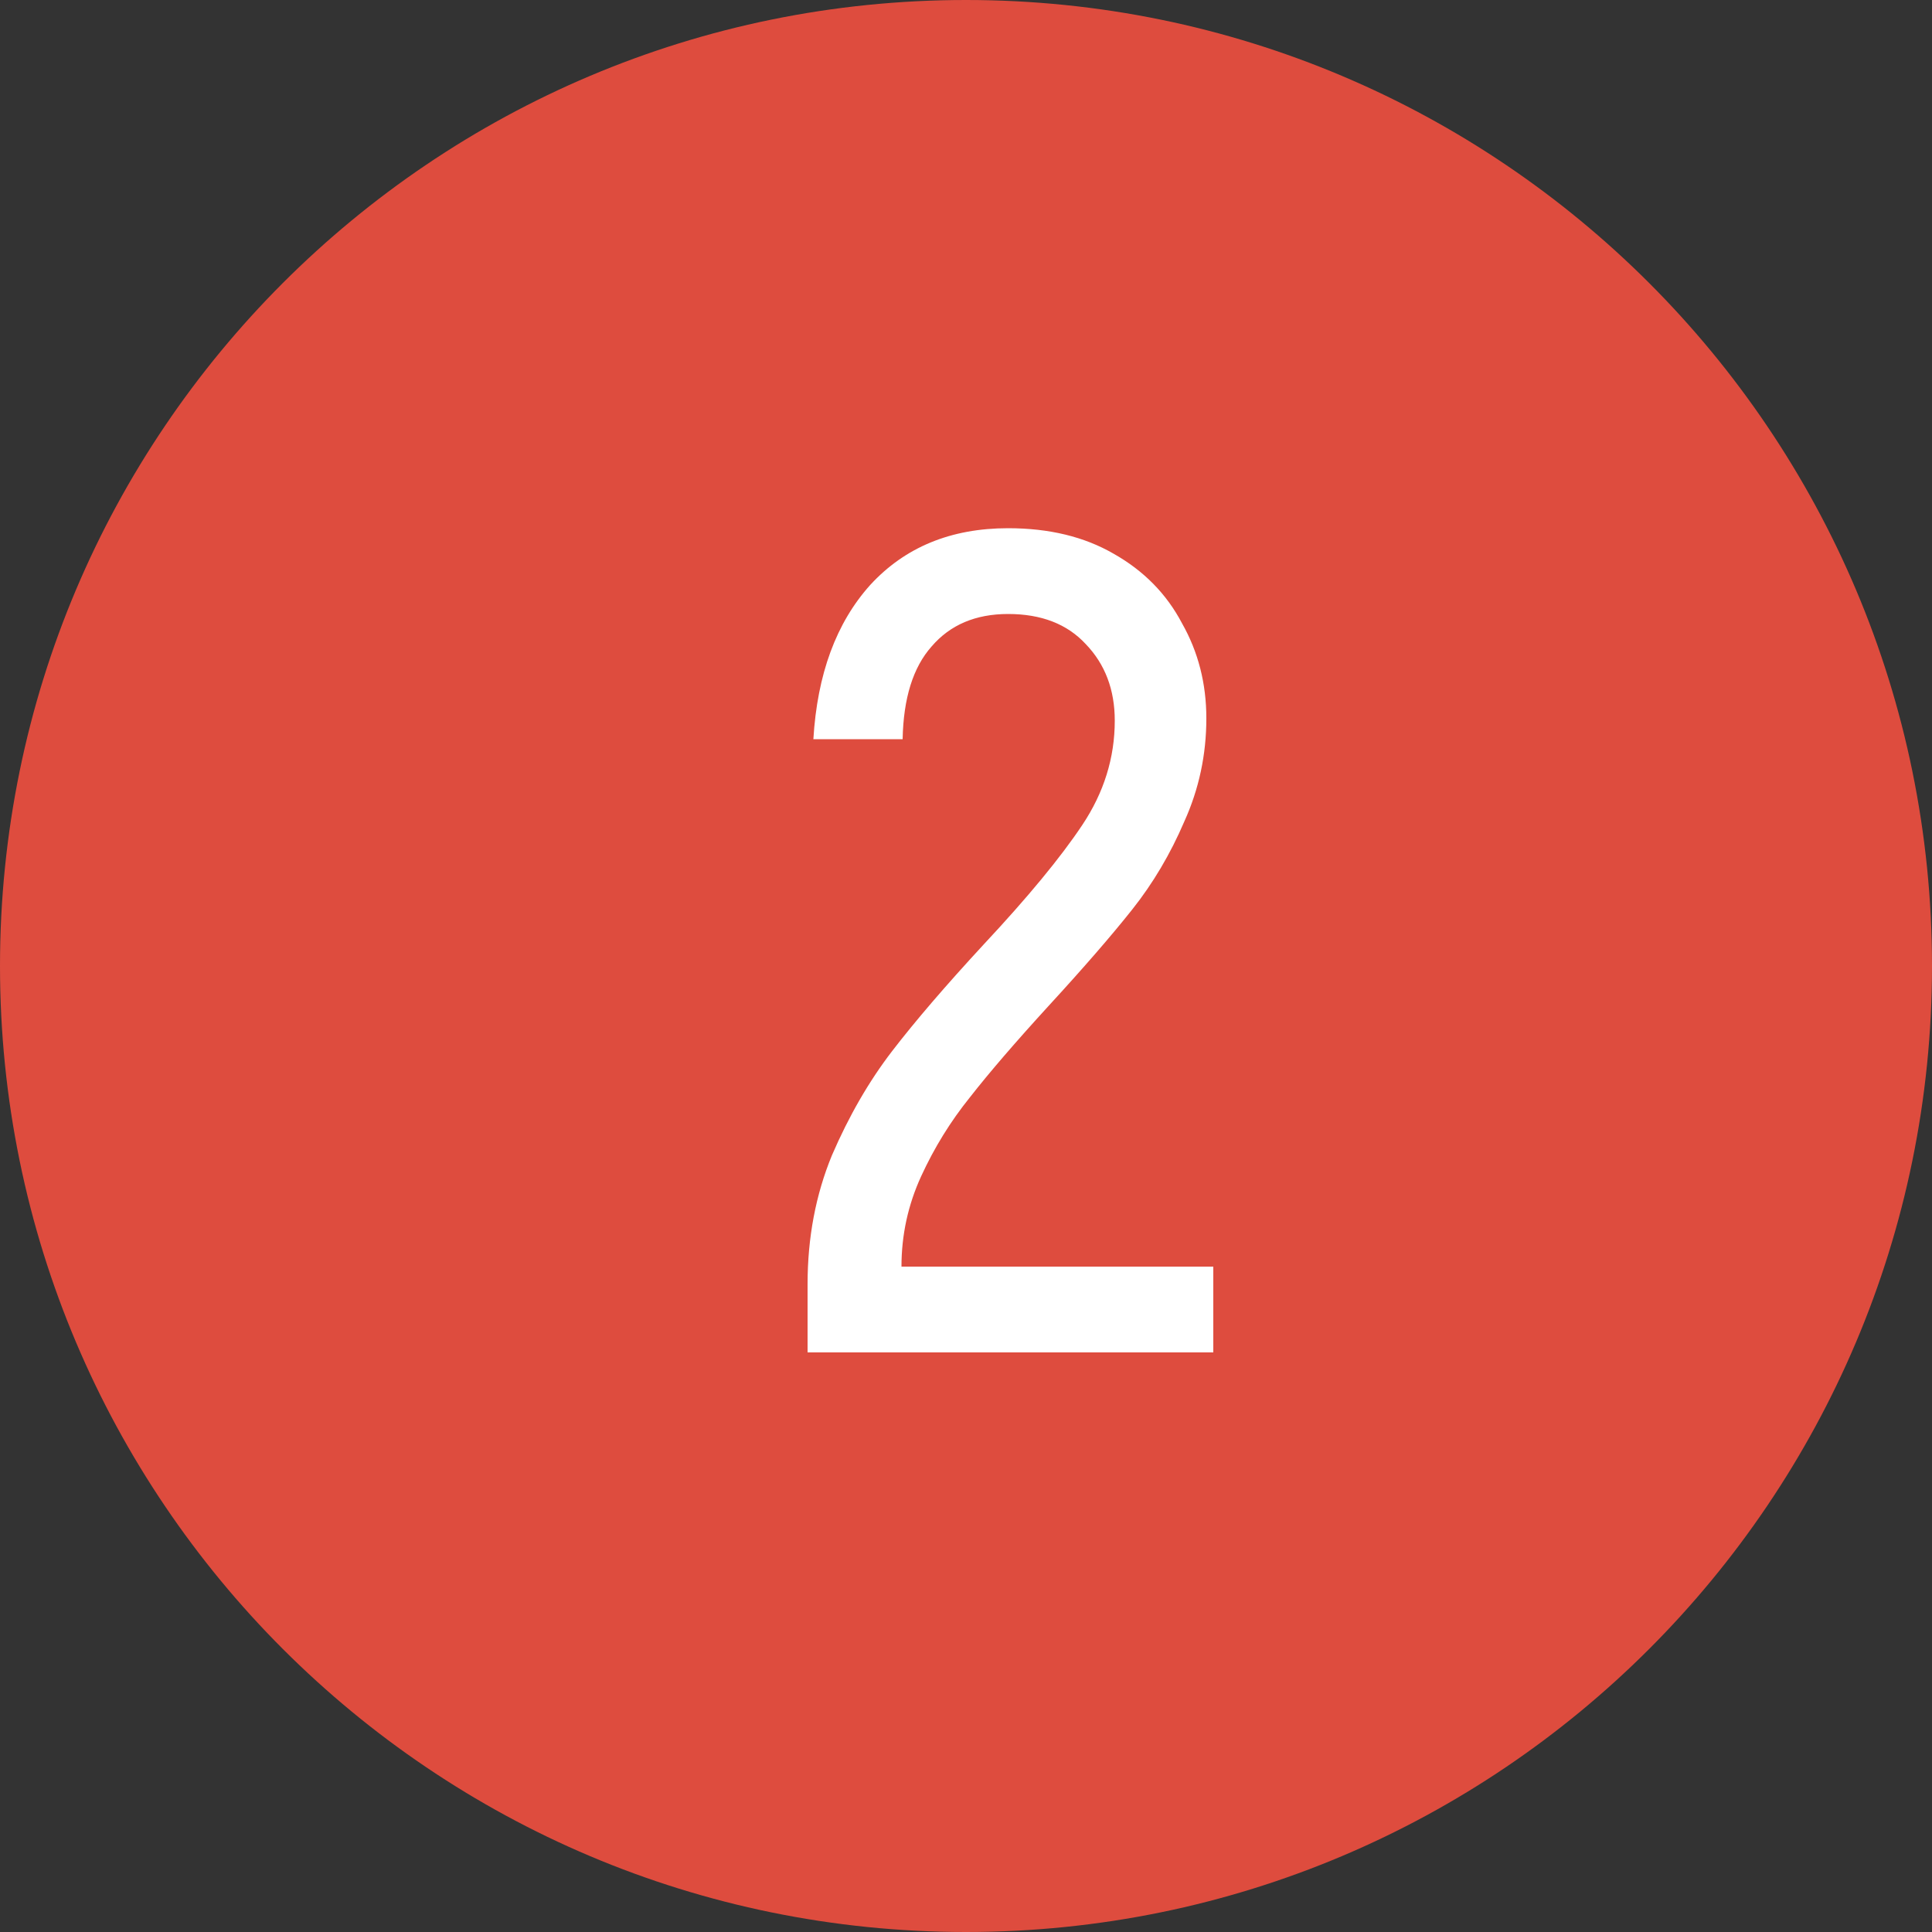
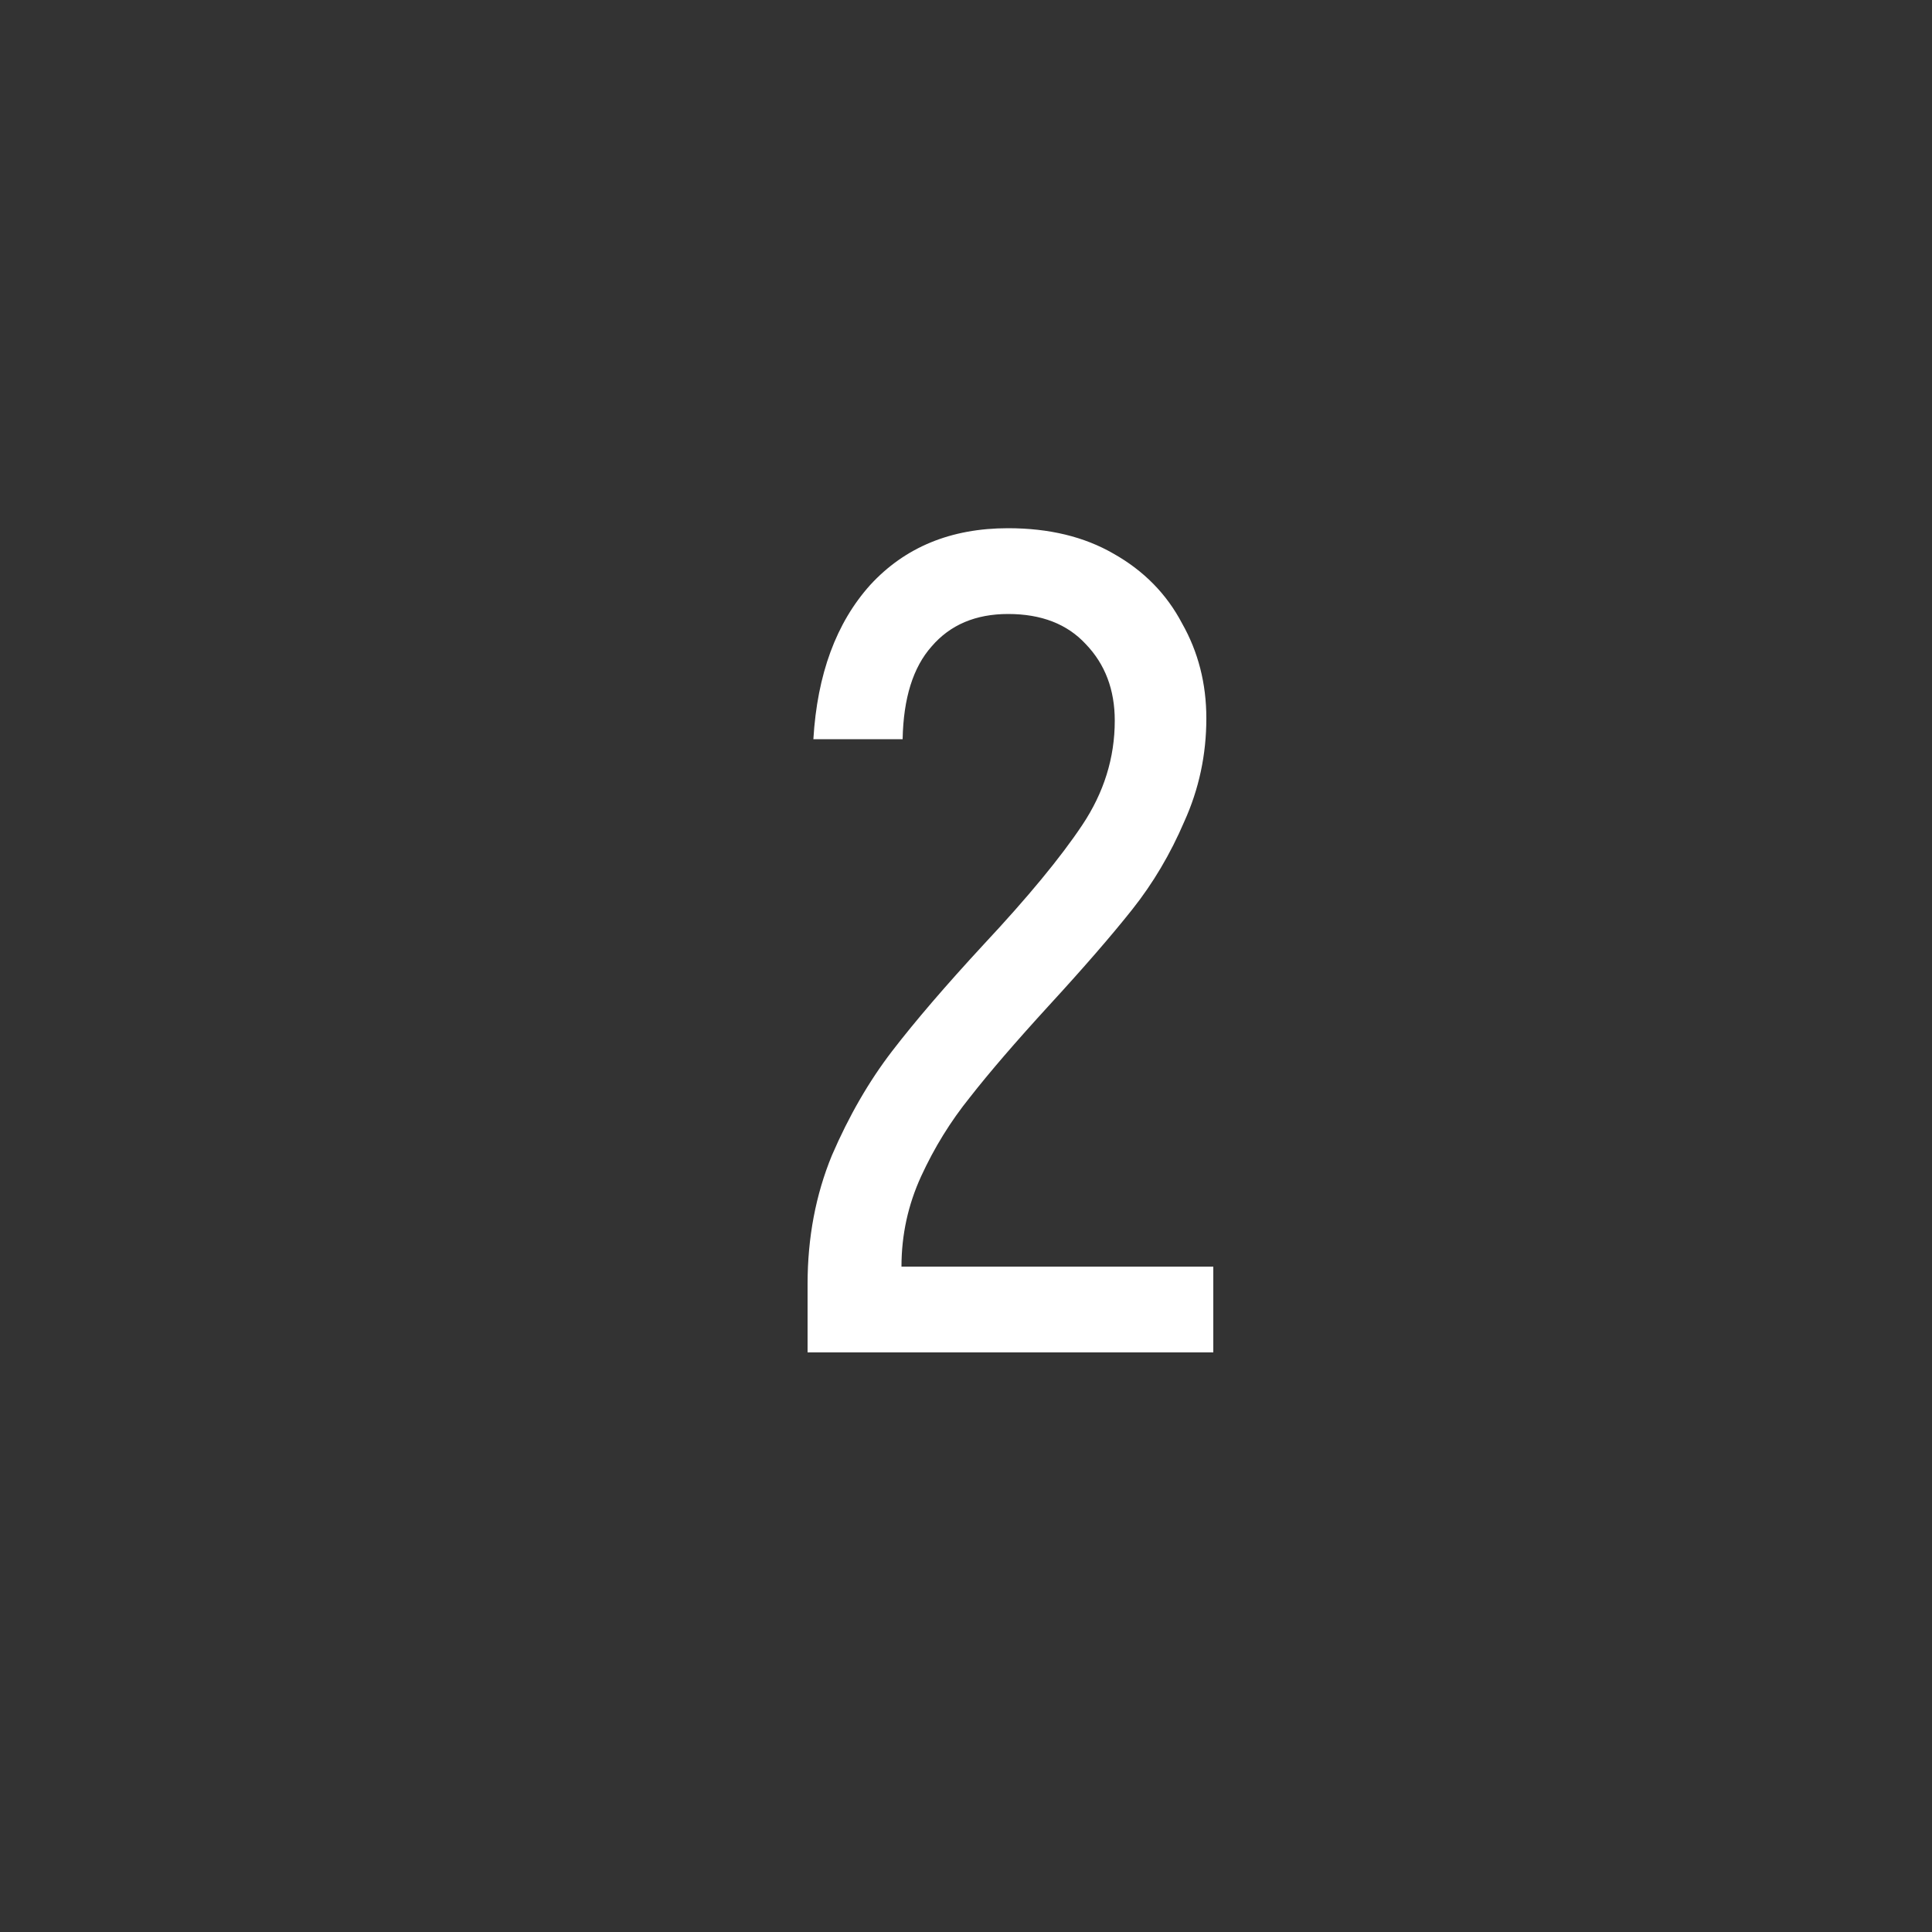
<svg xmlns="http://www.w3.org/2000/svg" width="20" height="20" viewBox="0 0 20 20" fill="none">
  <rect x="0" y="0" width="20" height="20" fill="#333333" stroke="none" />
-   <path d="M10 20C15.523 20 20 15.523 20 10C20 4.477 15.523 0 10 0C4.477 0 0 4.477 0 10C0 15.523 4.477 20 10 20Z" fill="#DE4C3E" />
  <path d="M8.36 13.292C8.36 12.812 8.444 12.368 8.612 11.96C8.788 11.552 8.996 11.192 9.236 10.88C9.476 10.568 9.792 10.2 10.184 9.776C10.64 9.288 10.98 8.876 11.204 8.54C11.428 8.204 11.54 7.844 11.54 7.46C11.54 7.14 11.44 6.876 11.24 6.668C11.048 6.46 10.78 6.356 10.436 6.356C10.1 6.356 9.836 6.468 9.644 6.692C9.452 6.908 9.352 7.228 9.344 7.652H8.42C8.46 6.98 8.656 6.448 9.008 6.056C9.368 5.664 9.844 5.468 10.436 5.468C10.86 5.468 11.224 5.556 11.528 5.732C11.84 5.908 12.076 6.148 12.236 6.452C12.404 6.748 12.488 7.076 12.488 7.436C12.488 7.812 12.412 8.168 12.26 8.504C12.116 8.84 11.936 9.144 11.72 9.416C11.504 9.688 11.216 10.02 10.856 10.412C10.512 10.788 10.24 11.104 10.04 11.36C9.84 11.608 9.672 11.88 9.536 12.176C9.4 12.472 9.332 12.784 9.332 13.112H12.56V14H8.36V13.292Z" fill="white" />
</svg>